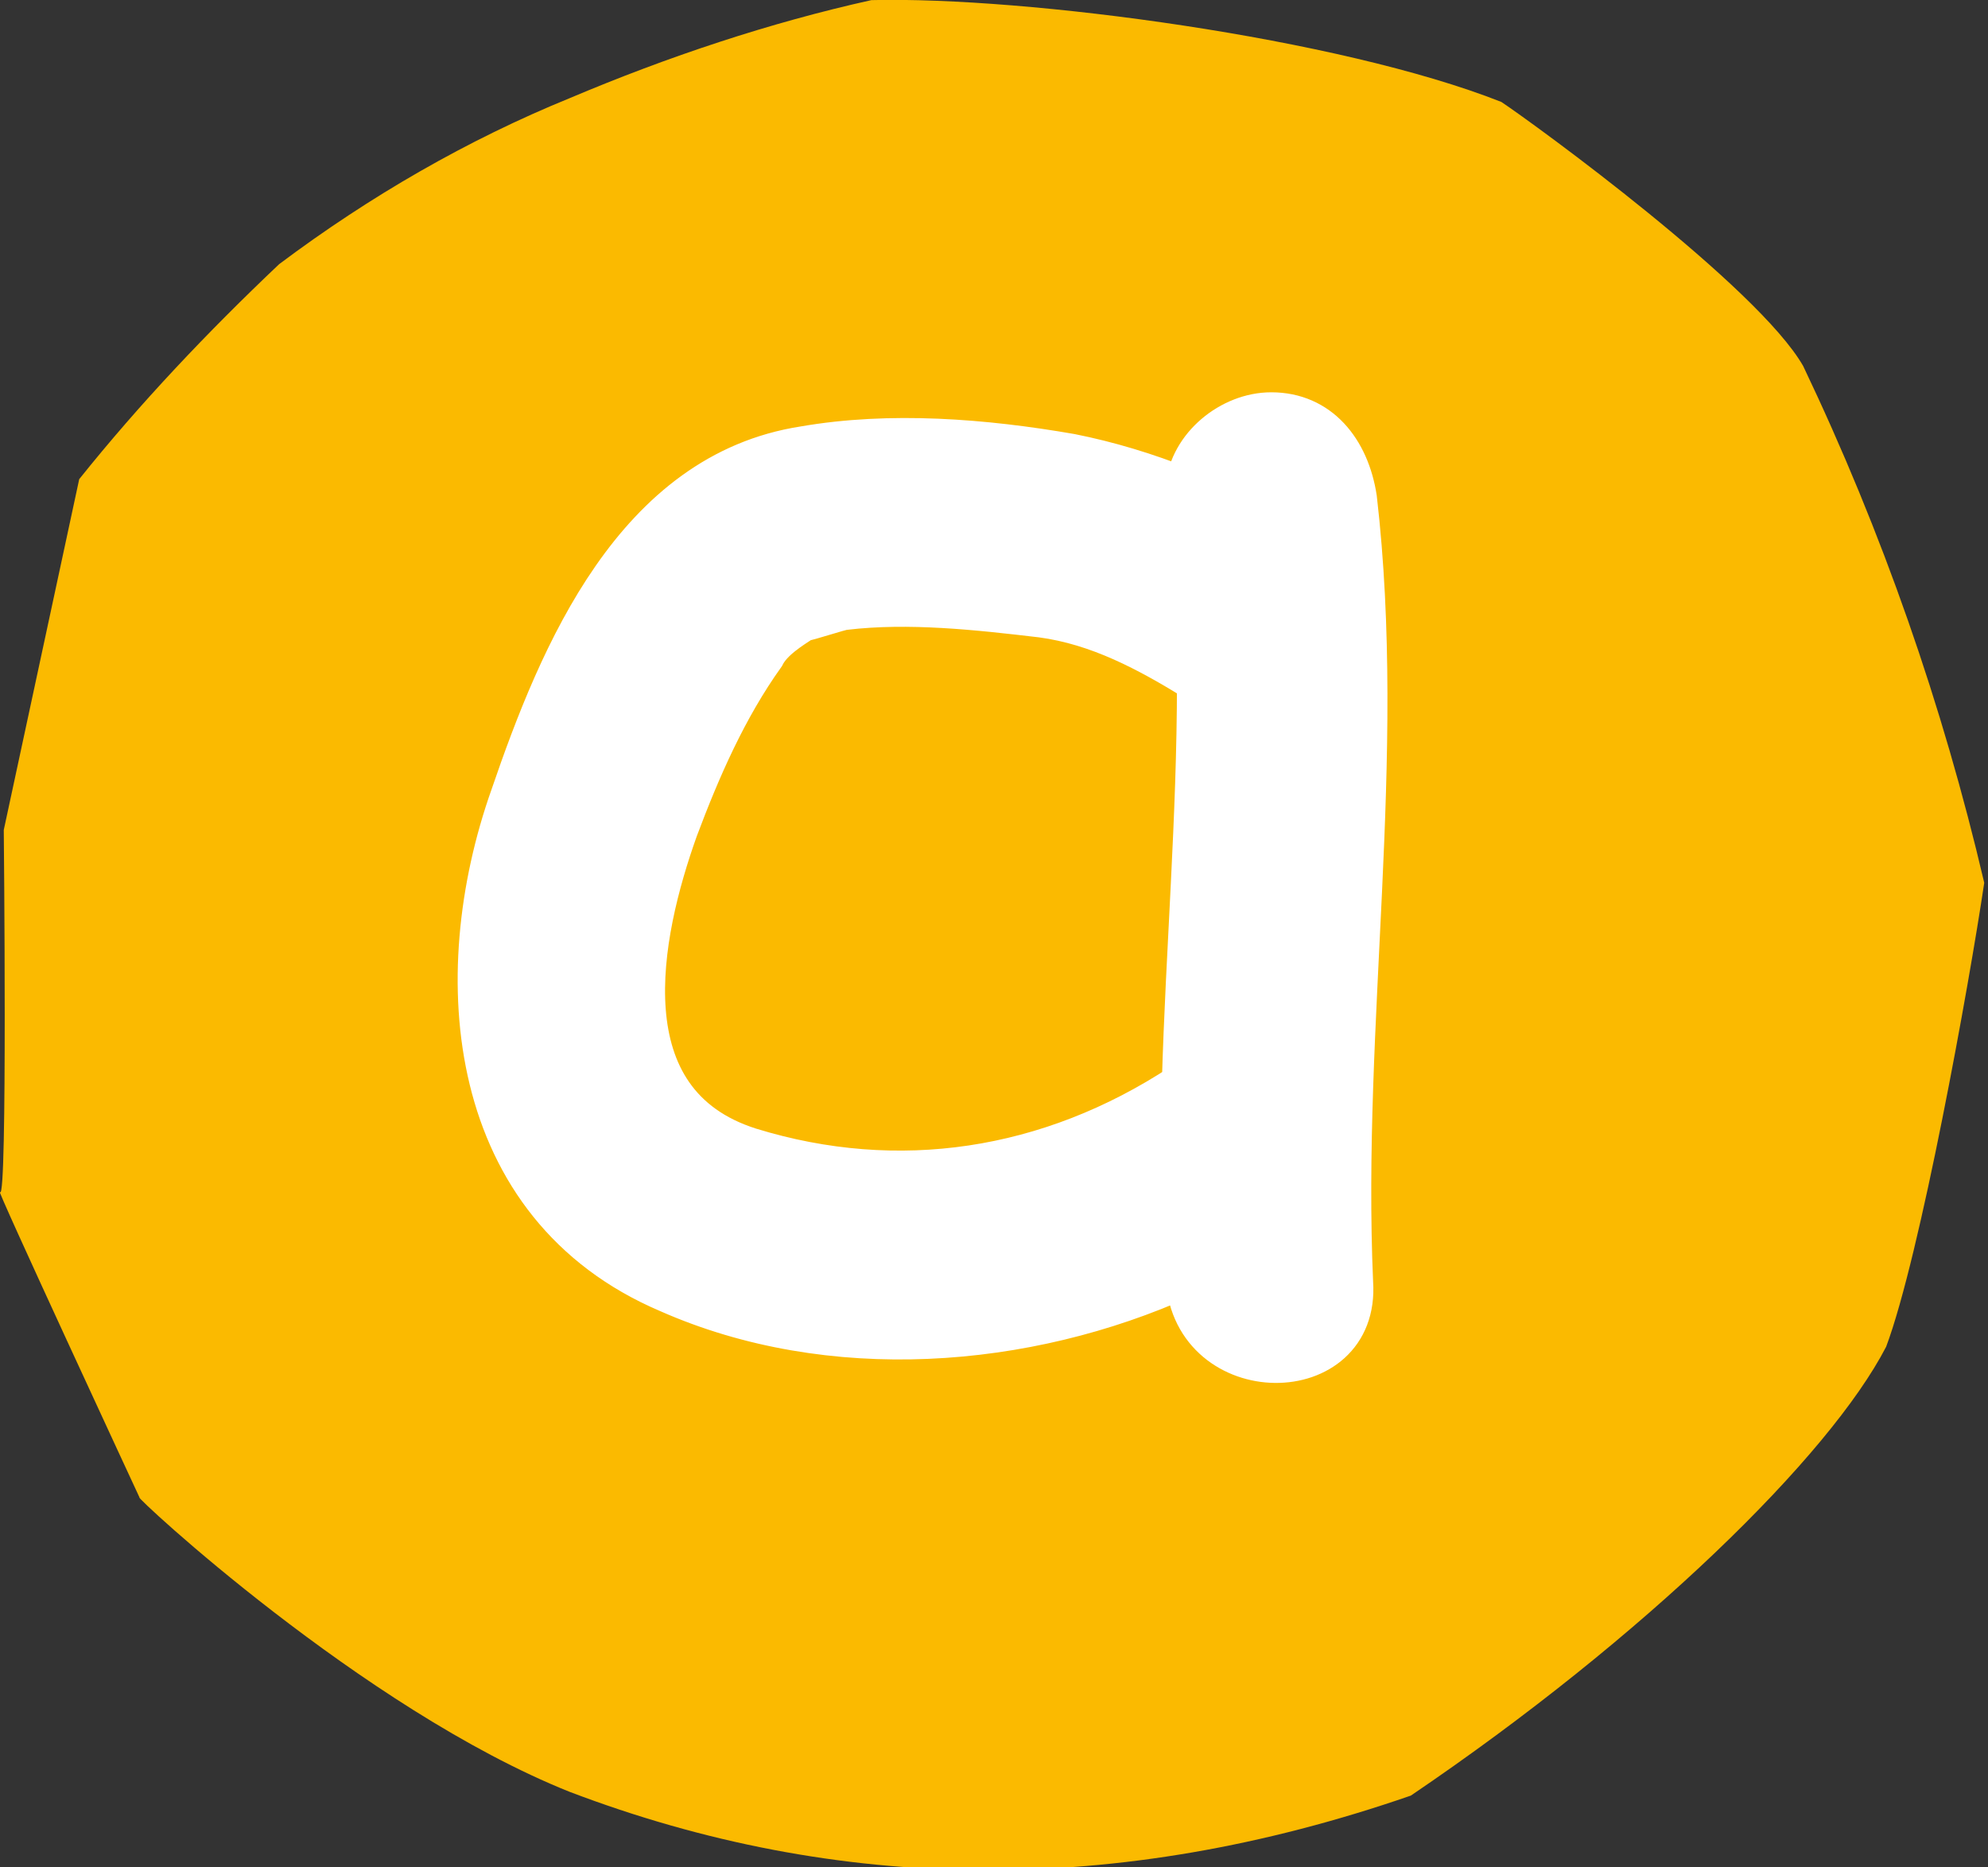
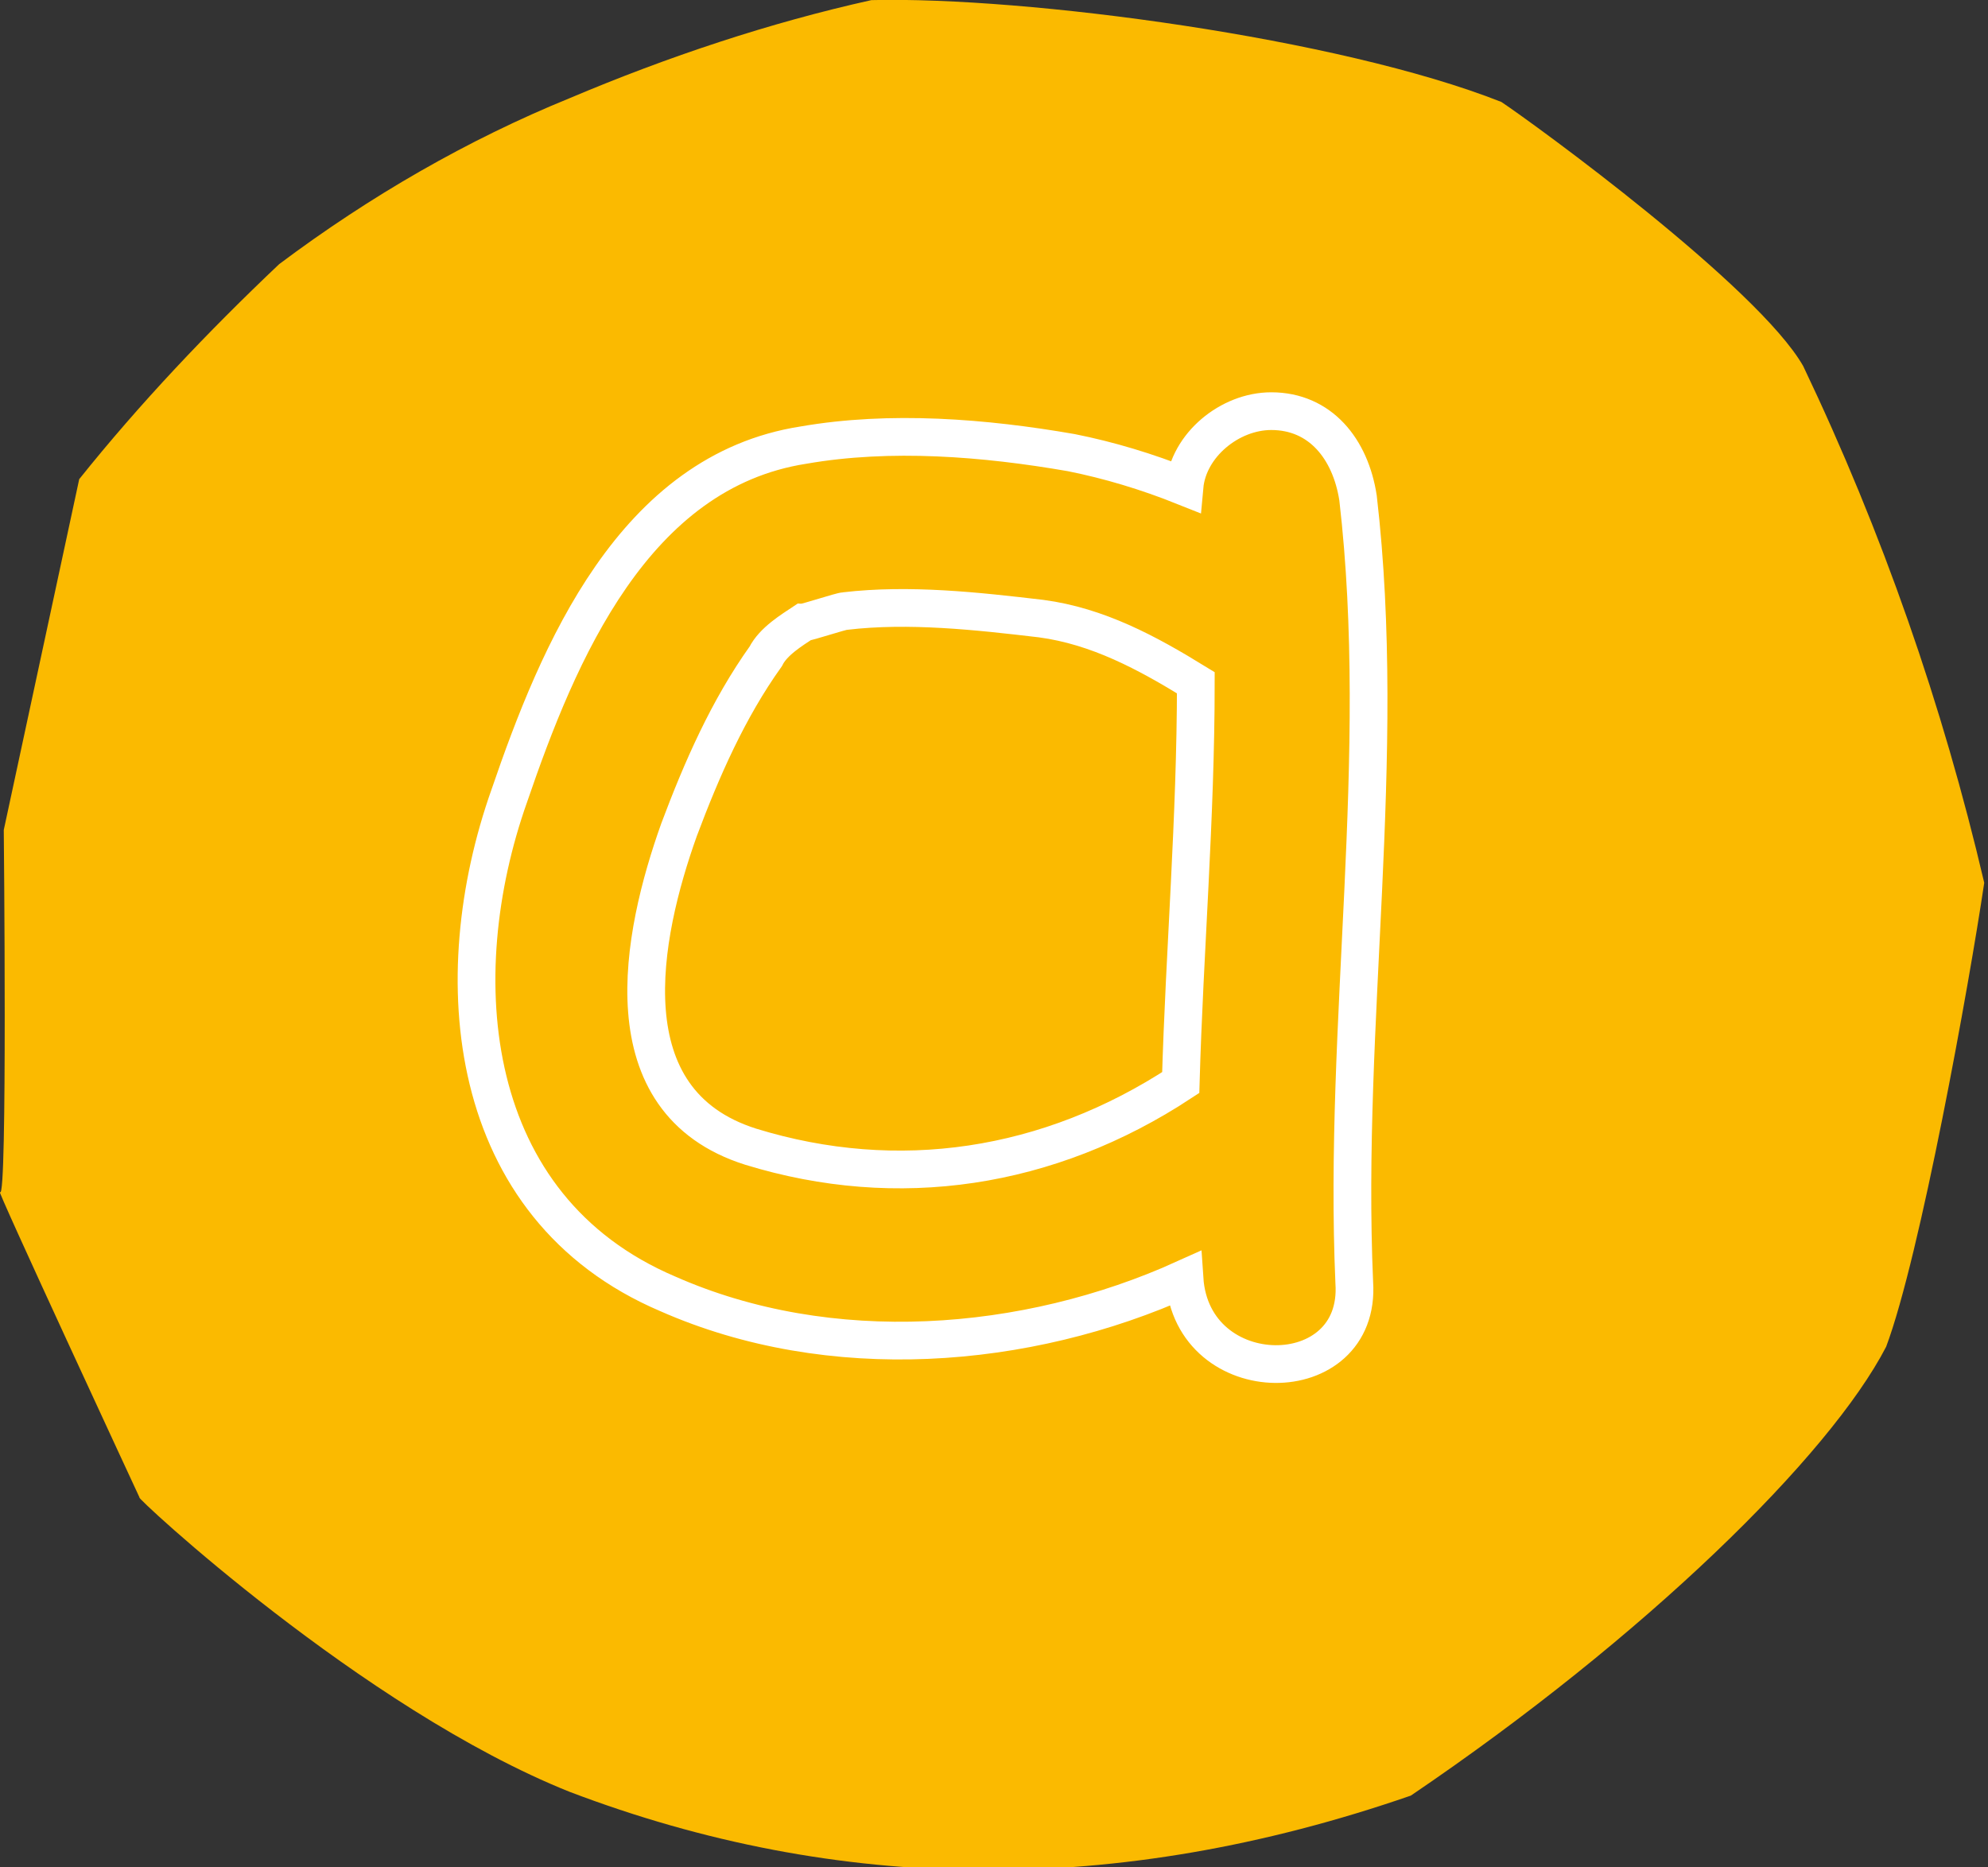
<svg xmlns="http://www.w3.org/2000/svg" version="1.1" id="Ebene_1" x="0px" y="0px" viewBox="0 0 52.7 49.5" style="enable-background:new 0 0 52.7 49.5;" xml:space="preserve">
  <rect x="0" y="0" width="52.7" height="49.5" fill="#333333" stroke="none" />
  <style type="text/css"> .st0{fill:#FBBA00;} .st1{enable-background:new ;} .st2{fill:#FFFFFF;} .st3{fill:none;stroke:#FFFFFF;} </style>
  <g id="Gruppe_6014" transform="translate(0 -1)">
    <g id="Gruppe_6000" transform="translate(0 15.603)">
      <path id="Pfad_10" class="st0" d="M3.7,25.1c-0.2-0.1,5.9,5.6,11.4,7.8c7.1,2.7,14.5,2.8,22.3,0.1c6.2-4.2,11.1-9,12.6-11.9 c0.9-2.4,2.2-9.6,2.6-12.3c-1.1-4.7-2.7-9.3-4.8-13.7c-1.2-2.1-7.1-6.4-8-7c-4.3-1.7-12.6-2.8-16.7-2.7c-2.7,0.6-5.4,1.5-8,2.6 c-2.7,1.1-5.3,2.6-7.7,4.4C5.5-5.8,3.7-3.9,2.1-1.9l-2,9.3c0,0,0.1,9.9-0.1,9.6S3.7,25.1,3.7,25.1z" />
    </g>
    <g class="st1">
-       <path class="st2" d="M13.5,22.1c1.3-3.8,3.3-8.6,7.8-9.3c2.3-0.4,4.8-0.2,7.1,0.2c1,0.2,2,0.5,3,0.9c0.1-1.1,1.2-2,2.3-2 c1.3,0,2.1,1,2.3,2.3c0.8,6.9-0.4,13.9-0.1,20.8c0.2,2.9-4.3,2.9-4.5-0.1c-4.2,1.9-9.4,2.3-13.7,0.4C12.3,33,11.8,26.9,13.5,22.1z M19.9,31.4c3.9,1.2,7.9,0.6,11.4-1.7c0.1-3.5,0.4-7,0.4-10.6c-1.3-0.8-2.6-1.5-4.1-1.7c-1.7-0.2-3.5-0.4-5.2-0.2 c-0.1,0-1,0.3-1.1,0.3c-0.3,0.2-0.8,0.5-1,0.9c-1,1.4-1.7,3-2.3,4.6C17,25.8,16.1,30.2,19.9,31.4z" />
-     </g>
+       </g>
    <g class="st1">
      <path class="st3" d="M13.5,22.1c1.3-3.8,3.3-8.6,7.8-9.3c2.3-0.4,4.8-0.2,7.1,0.2c1,0.2,2,0.5,3,0.9c0.1-1.1,1.2-2,2.3-2 c1.3,0,2.1,1,2.3,2.3c0.8,6.9-0.4,13.9-0.1,20.8c0.2,2.9-4.3,2.9-4.5-0.1c-4.2,1.9-9.4,2.3-13.7,0.4C12.3,33,11.8,26.9,13.5,22.1z M19.9,31.4c3.9,1.2,7.9,0.6,11.4-1.7c0.1-3.5,0.4-7,0.4-10.6c-1.3-0.8-2.6-1.5-4.1-1.7c-1.7-0.2-3.5-0.4-5.2-0.2 c-0.1,0-1,0.3-1.1,0.3c-0.3,0.2-0.8,0.5-1,0.9c-1,1.4-1.7,3-2.3,4.6C17,25.8,16.1,30.2,19.9,31.4z" />
    </g>
  </g>
</svg>